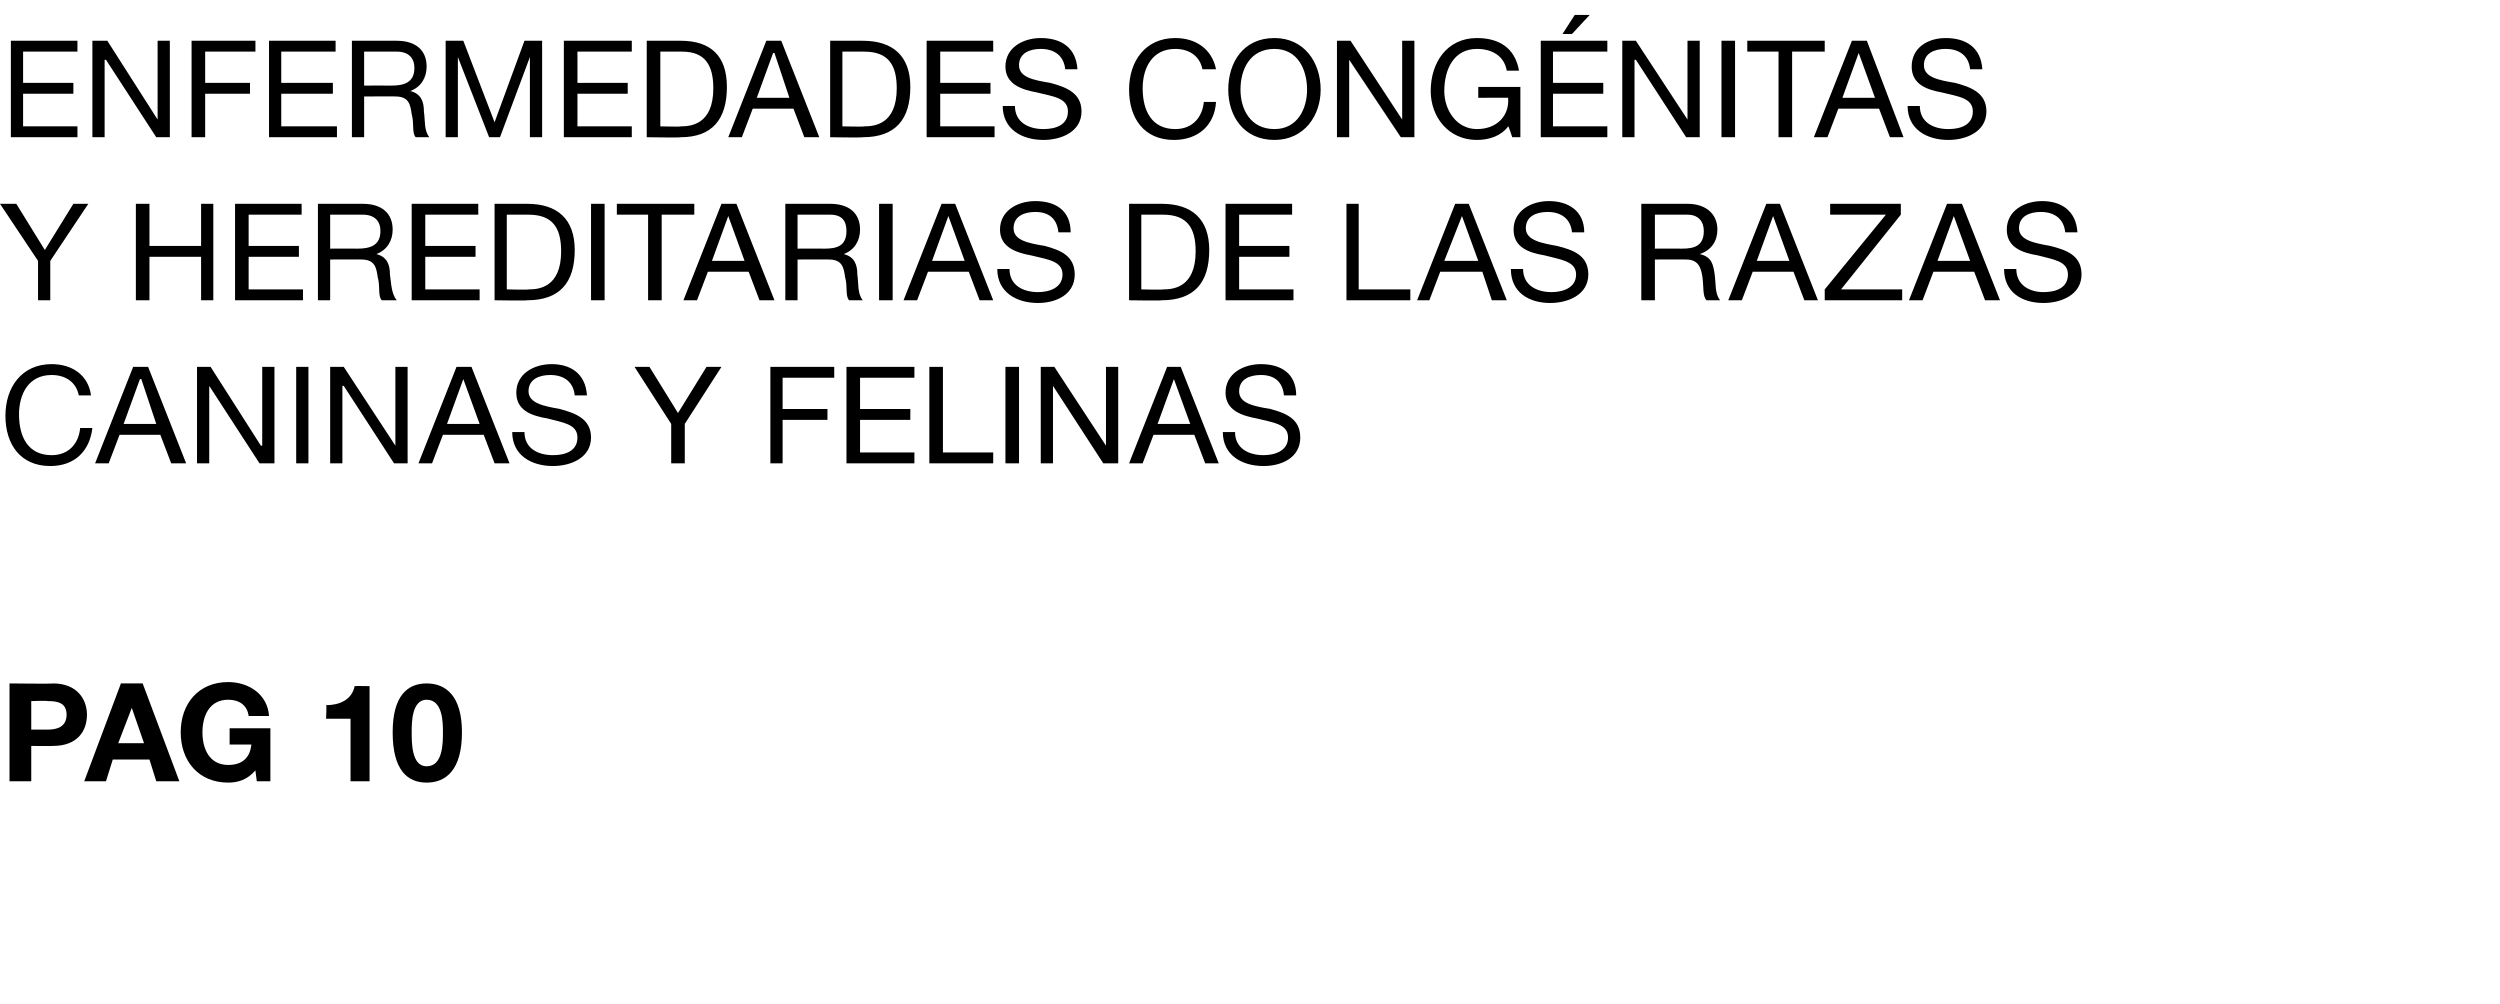
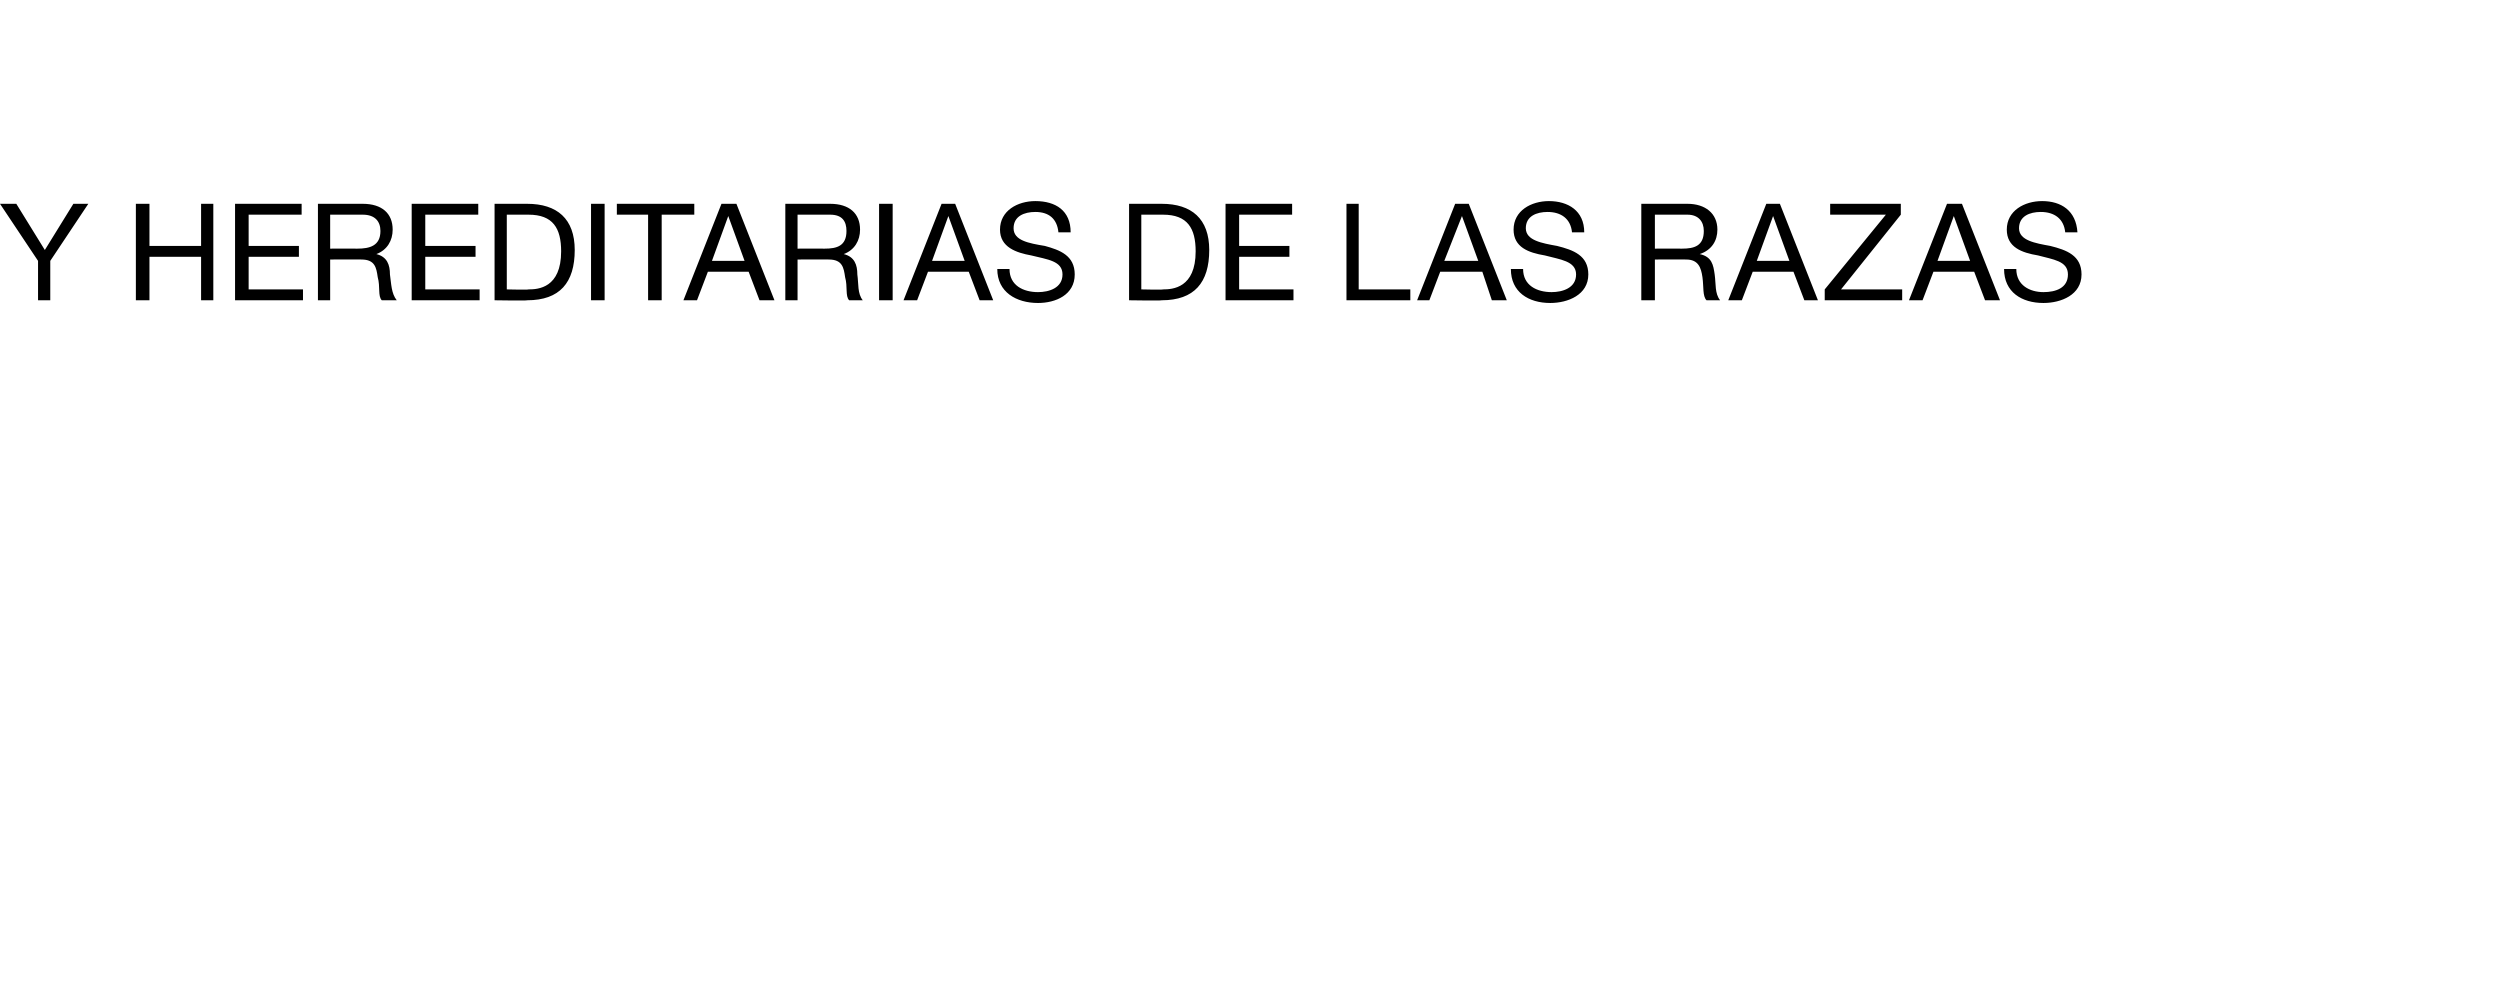
<svg xmlns="http://www.w3.org/2000/svg" version="1.1" width="184px" height="73.9px" viewBox="0 -3 184 73.9" style="top:-3px">
  <desc>Enfermedades cong nitas y hereditarias de las razas caninas y felinas pag 10</desc>
  <defs />
  <g id="Polygon234951">
-     <path d="M 0.7 47.3 C 0.7 47.3 3.91 47.34 3.9 47.3 C 5.7 47.3 6.4 48.5 6.4 49.6 C 6.4 50.8 5.7 51.9 3.9 51.9 C 3.91 51.92 2.3 51.9 2.3 51.9 L 2.3 54.5 L 0.7 54.5 L 0.7 47.3 Z M 2.3 50.7 C 2.3 50.7 3.48 50.7 3.5 50.7 C 4.2 50.7 4.9 50.5 4.9 49.6 C 4.9 48.7 4.2 48.6 3.5 48.6 C 3.48 48.56 2.3 48.6 2.3 48.6 L 2.3 50.7 Z M 8.9 47.3 L 10.5 47.3 L 13.2 54.5 L 11.5 54.5 L 11 52.9 L 8.3 52.9 L 7.8 54.5 L 6.2 54.5 L 8.9 47.3 Z M 8.7 51.7 L 10.6 51.7 L 9.7 49.1 L 9.7 49.1 L 8.7 51.7 Z M 18.8 53.7 C 18.2 54.4 17.5 54.6 16.8 54.6 C 14.6 54.6 13.3 53 13.3 50.9 C 13.3 48.8 14.6 47.2 16.8 47.2 C 18.3 47.2 19.7 48.1 19.8 49.7 C 19.8 49.7 18.3 49.7 18.3 49.7 C 18.2 48.9 17.6 48.5 16.8 48.5 C 15.4 48.5 14.9 49.7 14.9 50.9 C 14.9 52.1 15.4 53.3 16.8 53.3 C 17.8 53.3 18.4 52.8 18.5 51.8 C 18.53 51.79 16.9 51.8 16.9 51.8 L 16.9 50.6 L 19.9 50.6 L 19.9 54.5 L 18.9 54.5 C 18.9 54.5 18.79 53.67 18.8 53.7 Z M 27.2 54.5 L 25.8 54.5 L 25.8 49.9 L 24 49.9 C 24 49.9 24.05 48.87 24 48.9 C 25 48.9 25.9 48.5 26.1 47.5 C 26.1 47.48 27.2 47.5 27.2 47.5 L 27.2 54.5 Z M 31.4 47.3 C 32.8 47.3 34 48.2 34 50.9 C 34 53.7 32.8 54.6 31.4 54.6 C 30 54.6 28.9 53.7 28.9 50.9 C 28.9 48.2 30 47.3 31.4 47.3 Z M 31.4 53.4 C 32.6 53.4 32.6 51.7 32.6 50.9 C 32.6 50.2 32.6 48.5 31.4 48.5 C 30.3 48.5 30.3 50.2 30.3 50.9 C 30.3 51.7 30.3 53.4 31.4 53.4 Z " stroke="none" fill="#000" />
-   </g>
+     </g>
  <g id="Polygon234950">
-     <path d="M 5.8 26.1 C 5.6 25.1 4.8 24.6 3.8 24.6 C 2.1 24.6 1.4 26 1.4 27.5 C 1.4 29.2 2.1 30.5 3.8 30.5 C 5.1 30.5 5.8 29.6 5.9 28.5 C 5.9 28.5 6.8 28.5 6.8 28.5 C 6.6 30.2 5.5 31.3 3.7 31.3 C 1.5 31.3 0.4 29.7 0.4 27.6 C 0.4 25.5 1.6 23.8 3.8 23.8 C 5.3 23.8 6.5 24.6 6.7 26.1 C 6.7 26.1 5.8 26.1 5.8 26.1 Z M 9.8 24 L 10.9 24 L 13.7 31.1 L 12.6 31.1 L 11.8 29 L 8.8 29 L 8 31.1 L 7 31.1 L 9.8 24 Z M 9.1 28.2 L 11.5 28.2 L 10.4 24.9 L 10.3 24.9 L 9.1 28.2 Z M 14.5 24 L 15.5 24 L 19.2 29.8 L 19.3 29.8 L 19.3 24 L 20.2 24 L 20.2 31.1 L 19.1 31.1 L 15.4 25.4 L 15.4 25.4 L 15.4 31.1 L 14.5 31.1 L 14.5 24 Z M 21.8 24 L 22.7 24 L 22.7 31.1 L 21.8 31.1 L 21.8 24 Z M 24.3 24 L 25.3 24 L 29.1 29.8 L 29.1 29.8 L 29.1 24 L 30 24 L 30 31.1 L 29 31.1 L 25.3 25.4 L 25.2 25.4 L 25.2 31.1 L 24.3 31.1 L 24.3 24 Z M 33.6 24 L 34.7 24 L 37.5 31.1 L 36.4 31.1 L 35.6 29 L 32.6 29 L 31.8 31.1 L 30.8 31.1 L 33.6 24 Z M 32.9 28.2 L 35.3 28.2 L 34.1 24.9 L 34.1 24.9 L 32.9 28.2 Z M 42.3 26.1 C 42.2 25.1 41.5 24.6 40.5 24.6 C 39.7 24.6 38.9 24.9 38.9 25.8 C 38.9 26.7 40.1 26.9 41.2 27.1 C 42.3 27.4 43.5 27.8 43.5 29.2 C 43.5 30.7 42 31.3 40.7 31.3 C 39.1 31.3 37.7 30.5 37.7 28.8 C 37.7 28.8 38.6 28.8 38.6 28.8 C 38.6 30 39.6 30.5 40.7 30.5 C 41.6 30.5 42.5 30.2 42.5 29.2 C 42.5 28.2 41.4 28.1 40.3 27.8 C 39.1 27.6 38 27.2 38 25.9 C 38 24.5 39.3 23.8 40.6 23.8 C 42 23.8 43.1 24.5 43.2 26.1 C 43.2 26.1 42.3 26.1 42.3 26.1 Z M 50.4 28.2 L 50.4 31.1 L 49.4 31.1 L 49.4 28.2 L 46.7 24 L 47.8 24 L 49.9 27.4 L 52 24 L 53.1 24 L 50.4 28.2 Z M 56.7 24 L 61.4 24 L 61.4 24.8 L 57.6 24.8 L 57.6 27.1 L 60.9 27.1 L 60.9 27.9 L 57.6 27.9 L 57.6 31.1 L 56.7 31.1 L 56.7 24 Z M 62.3 24 L 67.3 24 L 67.3 24.8 L 63.3 24.8 L 63.3 27.1 L 67 27.1 L 67 27.9 L 63.3 27.9 L 63.3 30.3 L 67.3 30.3 L 67.3 31.1 L 62.3 31.1 L 62.3 24 Z M 68.4 24 L 69.4 24 L 69.4 30.3 L 73.1 30.3 L 73.1 31.1 L 68.4 31.1 L 68.4 24 Z M 74 24 L 75 24 L 75 31.1 L 74 31.1 L 74 24 Z M 76.6 24 L 77.6 24 L 81.4 29.8 L 81.4 29.8 L 81.4 24 L 82.3 24 L 82.3 31.1 L 81.2 31.1 L 77.5 25.4 L 77.5 25.4 L 77.5 31.1 L 76.6 31.1 L 76.6 24 Z M 85.9 24 L 86.9 24 L 89.7 31.1 L 88.7 31.1 L 87.9 29 L 84.9 29 L 84.1 31.1 L 83.1 31.1 L 85.9 24 Z M 85.2 28.2 L 87.6 28.2 L 86.4 24.9 L 86.4 24.9 L 85.2 28.2 Z M 94.5 26.1 C 94.4 25.1 93.8 24.6 92.8 24.6 C 92 24.6 91.2 24.9 91.2 25.8 C 91.2 26.7 92.3 26.9 93.5 27.1 C 94.6 27.4 95.7 27.8 95.7 29.2 C 95.7 30.7 94.3 31.3 93 31.3 C 91.4 31.3 90 30.5 90 28.8 C 90 28.8 90.9 28.8 90.9 28.8 C 90.9 30 91.9 30.5 93 30.5 C 93.8 30.5 94.8 30.2 94.8 29.2 C 94.8 28.2 93.7 28.1 92.5 27.8 C 91.4 27.6 90.2 27.2 90.2 25.9 C 90.2 24.5 91.5 23.8 92.8 23.8 C 94.3 23.8 95.4 24.5 95.4 26.1 C 95.4 26.1 94.5 26.1 94.5 26.1 Z " stroke="none" fill="#000" />
-   </g>
+     </g>
  <g id="Polygon234949">
    <path d="M 3.7 16.2 L 3.7 19.1 L 2.8 19.1 L 2.8 16.2 L 0 12 L 1.2 12 L 3.3 15.4 L 5.4 12 L 6.5 12 L 3.7 16.2 Z M 10 12 L 11 12 L 11 15.1 L 14.8 15.1 L 14.8 12 L 15.7 12 L 15.7 19.1 L 14.8 19.1 L 14.8 15.9 L 11 15.9 L 11 19.1 L 10 19.1 L 10 12 Z M 17.3 12 L 22.2 12 L 22.2 12.8 L 18.3 12.8 L 18.3 15.1 L 22 15.1 L 22 15.9 L 18.3 15.9 L 18.3 18.3 L 22.3 18.3 L 22.3 19.1 L 17.3 19.1 L 17.3 12 Z M 26.3 15.3 C 27.2 15.3 28 15.1 28 14 C 28 13.3 27.6 12.8 26.7 12.8 C 26.68 12.8 24.3 12.8 24.3 12.8 L 24.3 15.3 C 24.3 15.3 26.3 15.29 26.3 15.3 Z M 23.4 12 C 23.4 12 26.73 12 26.7 12 C 28.1 12 28.9 12.7 28.9 13.9 C 28.9 14.7 28.5 15.4 27.7 15.7 C 27.7 15.7 27.7 15.7 27.7 15.7 C 28.5 15.9 28.7 16.5 28.7 17.2 C 28.8 17.9 28.8 18.6 29.2 19.1 C 29.2 19.1 28.1 19.1 28.1 19.1 C 27.8 18.8 28 18.1 27.8 17.4 C 27.7 16.7 27.6 16.1 26.6 16.1 C 26.64 16.09 24.3 16.1 24.3 16.1 L 24.3 19.1 L 23.4 19.1 L 23.4 12 Z M 30.3 12 L 35.2 12 L 35.2 12.8 L 31.3 12.8 L 31.3 15.1 L 35 15.1 L 35 15.9 L 31.3 15.9 L 31.3 18.3 L 35.3 18.3 L 35.3 19.1 L 30.3 19.1 L 30.3 12 Z M 36.4 12 C 36.4 12 38.83 12 38.8 12 C 41 12 42.3 13.1 42.3 15.4 C 42.3 17.8 41.2 19.1 38.8 19.1 C 38.83 19.14 36.4 19.1 36.4 19.1 L 36.4 12 Z M 37.3 18.3 C 37.3 18.3 38.91 18.34 38.9 18.3 C 39.6 18.3 41.3 18.2 41.3 15.5 C 41.3 13.8 40.7 12.8 38.9 12.8 C 38.93 12.8 37.3 12.8 37.3 12.8 L 37.3 18.3 Z M 43.5 12 L 44.5 12 L 44.5 19.1 L 43.5 19.1 L 43.5 12 Z M 47.7 12.8 L 45.4 12.8 L 45.4 12 L 51.1 12 L 51.1 12.8 L 48.7 12.8 L 48.7 19.1 L 47.7 19.1 L 47.7 12.8 Z M 53.1 12 L 54.2 12 L 57 19.1 L 55.9 19.1 L 55.1 17 L 52.1 17 L 51.3 19.1 L 50.3 19.1 L 53.1 12 Z M 52.4 16.2 L 54.8 16.2 L 53.6 12.9 L 53.6 12.9 L 52.4 16.2 Z M 60.7 15.3 C 61.6 15.3 62.3 15.1 62.3 14 C 62.3 13.3 62 12.8 61.1 12.8 C 61.07 12.8 58.7 12.8 58.7 12.8 L 58.7 15.3 C 58.7 15.3 60.69 15.29 60.7 15.3 Z M 57.8 12 C 57.8 12 61.12 12 61.1 12 C 62.5 12 63.3 12.7 63.3 13.9 C 63.3 14.7 62.9 15.4 62.1 15.7 C 62.1 15.7 62.1 15.7 62.1 15.7 C 62.9 15.9 63.1 16.5 63.1 17.2 C 63.2 17.9 63.1 18.6 63.5 19.1 C 63.5 19.1 62.5 19.1 62.5 19.1 C 62.2 18.8 62.4 18.1 62.2 17.4 C 62.1 16.7 62 16.1 61 16.1 C 61.03 16.09 58.7 16.1 58.7 16.1 L 58.7 19.1 L 57.8 19.1 L 57.8 12 Z M 64.7 12 L 65.7 12 L 65.7 19.1 L 64.7 19.1 L 64.7 12 Z M 69.3 12 L 70.3 12 L 73.1 19.1 L 72.1 19.1 L 71.3 17 L 68.3 17 L 67.5 19.1 L 66.5 19.1 L 69.3 12 Z M 68.6 16.2 L 71 16.2 L 69.8 12.9 L 69.8 12.9 L 68.6 16.2 Z M 77.9 14.1 C 77.8 13.1 77.2 12.6 76.2 12.6 C 75.4 12.6 74.6 12.9 74.6 13.8 C 74.6 14.7 75.7 14.9 76.9 15.1 C 78 15.4 79.1 15.8 79.1 17.2 C 79.1 18.7 77.7 19.3 76.4 19.3 C 74.8 19.3 73.4 18.5 73.4 16.8 C 73.4 16.8 74.3 16.8 74.3 16.8 C 74.3 18 75.3 18.5 76.4 18.5 C 77.2 18.5 78.2 18.2 78.2 17.2 C 78.2 16.2 77.1 16.1 75.9 15.8 C 74.8 15.6 73.6 15.2 73.6 13.9 C 73.6 12.5 74.9 11.8 76.2 11.8 C 77.7 11.8 78.8 12.5 78.8 14.1 C 78.8 14.1 77.9 14.1 77.9 14.1 Z M 83.1 12 C 83.1 12 85.52 12 85.5 12 C 87.7 12 89 13.1 89 15.4 C 89 17.8 87.9 19.1 85.5 19.1 C 85.52 19.14 83.1 19.1 83.1 19.1 L 83.1 12 Z M 84 18.3 C 84 18.3 85.6 18.34 85.6 18.3 C 86.3 18.3 88 18.2 88 15.5 C 88 13.8 87.4 12.8 85.6 12.8 C 85.62 12.8 84 12.8 84 12.8 L 84 18.3 Z M 90.2 12 L 95.1 12 L 95.1 12.8 L 91.2 12.8 L 91.2 15.1 L 94.9 15.1 L 94.9 15.9 L 91.2 15.9 L 91.2 18.3 L 95.2 18.3 L 95.2 19.1 L 90.2 19.1 L 90.2 12 Z M 99.1 12 L 100 12 L 100 18.3 L 103.8 18.3 L 103.8 19.1 L 99.1 19.1 L 99.1 12 Z M 107.1 12 L 108.1 12 L 110.9 19.1 L 109.8 19.1 L 109.1 17 L 106 17 L 105.2 19.1 L 104.3 19.1 L 107.1 12 Z M 106.3 16.2 L 108.8 16.2 L 107.6 12.9 L 107.6 12.9 L 106.3 16.2 Z M 115.7 14.1 C 115.6 13.1 114.9 12.6 113.9 12.6 C 113.1 12.6 112.3 12.9 112.3 13.8 C 112.3 14.7 113.5 14.9 114.6 15.1 C 115.8 15.4 116.9 15.8 116.9 17.2 C 116.9 18.7 115.4 19.3 114.1 19.3 C 112.5 19.3 111.2 18.5 111.2 16.8 C 111.2 16.8 112.1 16.8 112.1 16.8 C 112.1 18 113.1 18.5 114.2 18.5 C 115 18.5 116 18.2 116 17.2 C 116 16.2 114.8 16.1 113.7 15.8 C 112.5 15.6 111.4 15.2 111.4 13.9 C 111.4 12.5 112.7 11.8 114 11.8 C 115.4 11.8 116.6 12.5 116.6 14.1 C 116.6 14.1 115.7 14.1 115.7 14.1 Z M 123.8 15.3 C 124.7 15.3 125.4 15.1 125.4 14 C 125.4 13.3 125 12.8 124.2 12.8 C 124.16 12.8 121.8 12.8 121.8 12.8 L 121.8 15.3 C 121.8 15.3 123.78 15.29 123.8 15.3 Z M 120.8 12 C 120.8 12 124.21 12 124.2 12 C 125.5 12 126.4 12.7 126.4 13.9 C 126.4 14.7 126 15.4 125.1 15.7 C 125.1 15.7 125.1 15.7 125.1 15.7 C 126 15.9 126.1 16.5 126.2 17.2 C 126.3 17.9 126.2 18.6 126.6 19.1 C 126.6 19.1 125.6 19.1 125.6 19.1 C 125.3 18.8 125.4 18.1 125.3 17.4 C 125.2 16.7 125 16.1 124.1 16.1 C 124.12 16.09 121.8 16.1 121.8 16.1 L 121.8 19.1 L 120.8 19.1 L 120.8 12 Z M 130 12 L 131 12 L 133.8 19.1 L 132.8 19.1 L 132 17 L 129 17 L 128.2 19.1 L 127.2 19.1 L 130 12 Z M 129.3 16.2 L 131.7 16.2 L 130.5 12.9 L 130.5 12.9 L 129.3 16.2 Z M 134.3 18.3 L 138.8 12.8 L 134.7 12.8 L 134.7 12 L 139.9 12 L 139.9 12.8 L 135.5 18.3 L 140 18.3 L 140 19.1 L 134.3 19.1 L 134.3 18.3 Z M 143.3 12 L 144.4 12 L 147.2 19.1 L 146.1 19.1 L 145.3 17 L 142.3 17 L 141.5 19.1 L 140.5 19.1 L 143.3 12 Z M 142.6 16.2 L 145 16.2 L 143.8 12.9 L 143.8 12.9 L 142.6 16.2 Z M 152 14.1 C 151.9 13.1 151.2 12.6 150.2 12.6 C 149.4 12.6 148.6 12.9 148.6 13.8 C 148.6 14.7 149.8 14.9 150.9 15.1 C 152.1 15.4 153.2 15.8 153.2 17.2 C 153.2 18.7 151.7 19.3 150.4 19.3 C 148.8 19.3 147.5 18.5 147.5 16.8 C 147.5 16.8 148.4 16.8 148.4 16.8 C 148.4 18 149.4 18.5 150.4 18.5 C 151.3 18.5 152.2 18.2 152.2 17.2 C 152.2 16.2 151.1 16.1 150 15.8 C 148.8 15.6 147.7 15.2 147.7 13.9 C 147.7 12.5 149 11.8 150.3 11.8 C 151.7 11.8 152.8 12.5 152.9 14.1 C 152.9 14.1 152 14.1 152 14.1 Z " stroke="none" fill="#000" />
  </g>
  <g id="Polygon234948">
-     <path d="M 0.8 0 L 5.7 0 L 5.7 0.8 L 1.7 0.8 L 1.7 3.1 L 5.4 3.1 L 5.4 3.9 L 1.7 3.9 L 1.7 6.3 L 5.7 6.3 L 5.7 7.1 L 0.8 7.1 L 0.8 0 Z M 6.8 0 L 7.9 0 L 11.6 5.8 L 11.6 5.8 L 11.6 0 L 12.5 0 L 12.5 7.1 L 11.5 7.1 L 7.8 1.4 L 7.7 1.4 L 7.7 7.1 L 6.8 7.1 L 6.8 0 Z M 14.1 0 L 18.8 0 L 18.8 0.8 L 15.1 0.8 L 15.1 3.1 L 18.4 3.1 L 18.4 3.9 L 15.1 3.9 L 15.1 7.1 L 14.1 7.1 L 14.1 0 Z M 19.8 0 L 24.7 0 L 24.7 0.8 L 20.7 0.8 L 20.7 3.1 L 24.5 3.1 L 24.5 3.9 L 20.7 3.9 L 20.7 6.3 L 24.8 6.3 L 24.8 7.1 L 19.8 7.1 L 19.8 0 Z M 28.8 3.3 C 29.7 3.3 30.5 3.1 30.5 2 C 30.5 1.3 30.1 0.8 29.2 0.8 C 29.18 0.8 26.8 0.8 26.8 0.8 L 26.8 3.3 C 26.8 3.3 28.8 3.29 28.8 3.3 Z M 25.9 0 C 25.9 0 29.23 0 29.2 0 C 30.6 0 31.4 0.7 31.4 1.9 C 31.4 2.7 31 3.4 30.2 3.7 C 30.2 3.7 30.2 3.7 30.2 3.7 C 31 3.9 31.2 4.5 31.2 5.2 C 31.3 5.9 31.2 6.6 31.6 7.1 C 31.6 7.1 30.6 7.1 30.6 7.1 C 30.3 6.8 30.5 6.1 30.3 5.4 C 30.2 4.7 30.1 4.1 29.1 4.1 C 29.14 4.09 26.8 4.1 26.8 4.1 L 26.8 7.1 L 25.9 7.1 L 25.9 0 Z M 32.8 0 L 34.1 0 L 36.4 6 L 38.6 0 L 39.9 0 L 39.9 7.1 L 39 7.1 L 39 1.2 L 39 1.2 L 36.8 7.1 L 36 7.1 L 33.7 1.2 L 33.7 1.2 L 33.7 7.1 L 32.8 7.1 L 32.8 0 Z M 41.5 0 L 46.5 0 L 46.5 0.8 L 42.5 0.8 L 42.5 3.1 L 46.2 3.1 L 46.2 3.9 L 42.5 3.9 L 42.5 6.3 L 46.5 6.3 L 46.5 7.1 L 41.5 7.1 L 41.5 0 Z M 47.6 0 C 47.6 0 50.06 0 50.1 0 C 52.3 0 53.5 1.1 53.5 3.4 C 53.5 5.8 52.4 7.1 50.1 7.1 C 50.06 7.14 47.6 7.1 47.6 7.1 L 47.6 0 Z M 48.6 6.3 C 48.6 6.3 50.14 6.34 50.1 6.3 C 50.8 6.3 52.5 6.2 52.5 3.5 C 52.5 1.8 51.9 0.8 50.2 0.8 C 50.16 0.8 48.6 0.8 48.6 0.8 L 48.6 6.3 Z M 56.4 0 L 57.5 0 L 60.3 7.1 L 59.2 7.1 L 58.4 5 L 55.4 5 L 54.6 7.1 L 53.6 7.1 L 56.4 0 Z M 55.7 4.2 L 58.1 4.2 L 57 0.9 L 56.9 0.9 L 55.7 4.2 Z M 61.1 0 C 61.1 0 63.53 0 63.5 0 C 65.7 0 67 1.1 67 3.4 C 67 5.8 65.9 7.1 63.5 7.1 C 63.53 7.14 61.1 7.1 61.1 7.1 L 61.1 0 Z M 62 6.3 C 62 6.3 63.61 6.34 63.6 6.3 C 64.3 6.3 66 6.2 66 3.5 C 66 1.8 65.4 0.8 63.6 0.8 C 63.63 0.8 62 0.8 62 0.8 L 62 6.3 Z M 68.2 0 L 73.1 0 L 73.1 0.8 L 69.2 0.8 L 69.2 3.1 L 72.9 3.1 L 72.9 3.9 L 69.2 3.9 L 69.2 6.3 L 73.2 6.3 L 73.2 7.1 L 68.2 7.1 L 68.2 0 Z M 78.4 2.1 C 78.3 1.1 77.6 0.6 76.6 0.6 C 75.8 0.6 75 0.9 75 1.8 C 75 2.7 76.1 2.9 77.3 3.1 C 78.4 3.4 79.6 3.8 79.6 5.2 C 79.6 6.7 78.1 7.3 76.8 7.3 C 75.2 7.3 73.8 6.5 73.8 4.8 C 73.8 4.8 74.7 4.8 74.7 4.8 C 74.7 6 75.7 6.5 76.8 6.5 C 77.7 6.5 78.6 6.2 78.6 5.2 C 78.6 4.2 77.5 4.1 76.3 3.8 C 75.2 3.6 74 3.2 74 1.9 C 74 0.5 75.3 -0.2 76.6 -0.2 C 78.1 -0.2 79.2 0.5 79.3 2.1 C 79.3 2.1 78.4 2.1 78.4 2.1 Z M 88.5 2.1 C 88.3 1.1 87.5 0.6 86.5 0.6 C 84.8 0.6 84.1 2 84.1 3.5 C 84.1 5.2 84.8 6.5 86.5 6.5 C 87.8 6.5 88.5 5.6 88.6 4.5 C 88.6 4.5 89.5 4.5 89.5 4.5 C 89.4 6.2 88.2 7.3 86.4 7.3 C 84.2 7.3 83.1 5.7 83.1 3.6 C 83.1 1.5 84.3 -0.2 86.5 -0.2 C 88 -0.2 89.2 0.6 89.5 2.1 C 89.5 2.1 88.5 2.1 88.5 2.1 Z M 93.8 -0.2 C 96 -0.2 97.2 1.6 97.2 3.6 C 97.2 5.5 96 7.3 93.8 7.3 C 91.5 7.3 90.4 5.5 90.4 3.6 C 90.4 1.6 91.5 -0.2 93.8 -0.2 Z M 93.8 6.5 C 95.5 6.5 96.2 5 96.2 3.6 C 96.2 2.1 95.5 0.6 93.8 0.6 C 92 0.6 91.3 2.1 91.3 3.6 C 91.3 5 92 6.5 93.8 6.5 Z M 98.4 0 L 99.4 0 L 103.2 5.8 L 103.2 5.8 L 103.2 0 L 104.1 0 L 104.1 7.1 L 103.1 7.1 L 99.3 1.4 L 99.3 1.4 L 99.3 7.1 L 98.4 7.1 L 98.4 0 Z M 111 6.3 C 110.5 7 109.6 7.3 108.7 7.3 C 106.6 7.3 105.3 5.6 105.3 3.7 C 105.3 1.6 106.5 -0.2 108.7 -0.2 C 110.3 -0.2 111.5 0.5 111.8 2.2 C 111.8 2.2 110.9 2.2 110.9 2.2 C 110.7 1.1 109.8 0.6 108.7 0.6 C 107 0.6 106.3 2.1 106.3 3.7 C 106.3 5.1 107.2 6.5 108.7 6.5 C 110.2 6.5 111.1 5.5 111 4.2 C 111.03 4.18 108.8 4.2 108.8 4.2 L 108.8 3.4 L 111.9 3.4 L 111.9 7.1 L 111.3 7.1 C 111.3 7.1 111.03 6.25 111 6.3 Z M 113.4 0 L 118.3 0 L 118.3 0.8 L 114.3 0.8 L 114.3 3.1 L 118 3.1 L 118 3.9 L 114.3 3.9 L 114.3 6.3 L 118.3 6.3 L 118.3 7.1 L 113.4 7.1 L 113.4 0 Z M 115.9 -1.9 L 117 -1.9 L 115.7 -0.5 L 115 -0.5 L 115.9 -1.9 Z M 119.4 0 L 120.4 0 L 124.2 5.8 L 124.2 5.8 L 124.2 0 L 125.1 0 L 125.1 7.1 L 124.1 7.1 L 120.4 1.4 L 120.3 1.4 L 120.3 7.1 L 119.4 7.1 L 119.4 0 Z M 126.7 0 L 127.7 0 L 127.7 7.1 L 126.7 7.1 L 126.7 0 Z M 130.9 0.8 L 128.6 0.8 L 128.6 0 L 134.3 0 L 134.3 0.8 L 131.9 0.8 L 131.9 7.1 L 130.9 7.1 L 130.9 0.8 Z M 136.3 0 L 137.4 0 L 140.1 7.1 L 139.1 7.1 L 138.3 5 L 135.3 5 L 134.5 7.1 L 133.5 7.1 L 136.3 0 Z M 135.6 4.2 L 138 4.2 L 136.8 0.9 L 136.8 0.9 L 135.6 4.2 Z M 145 2.1 C 144.9 1.1 144.2 0.6 143.2 0.6 C 142.4 0.6 141.6 0.9 141.6 1.8 C 141.6 2.7 142.7 2.9 143.9 3.1 C 145 3.4 146.2 3.8 146.2 5.2 C 146.2 6.7 144.7 7.3 143.4 7.3 C 141.8 7.3 140.4 6.5 140.4 4.8 C 140.4 4.8 141.3 4.8 141.3 4.8 C 141.3 6 142.3 6.5 143.4 6.5 C 144.3 6.5 145.2 6.2 145.2 5.2 C 145.2 4.2 144.1 4.1 142.9 3.8 C 141.8 3.6 140.7 3.2 140.7 1.9 C 140.7 0.5 141.9 -0.2 143.2 -0.2 C 144.7 -0.2 145.8 0.5 145.9 2.1 C 145.9 2.1 145 2.1 145 2.1 Z " stroke="none" fill="#000" />
-   </g>
+     </g>
</svg>